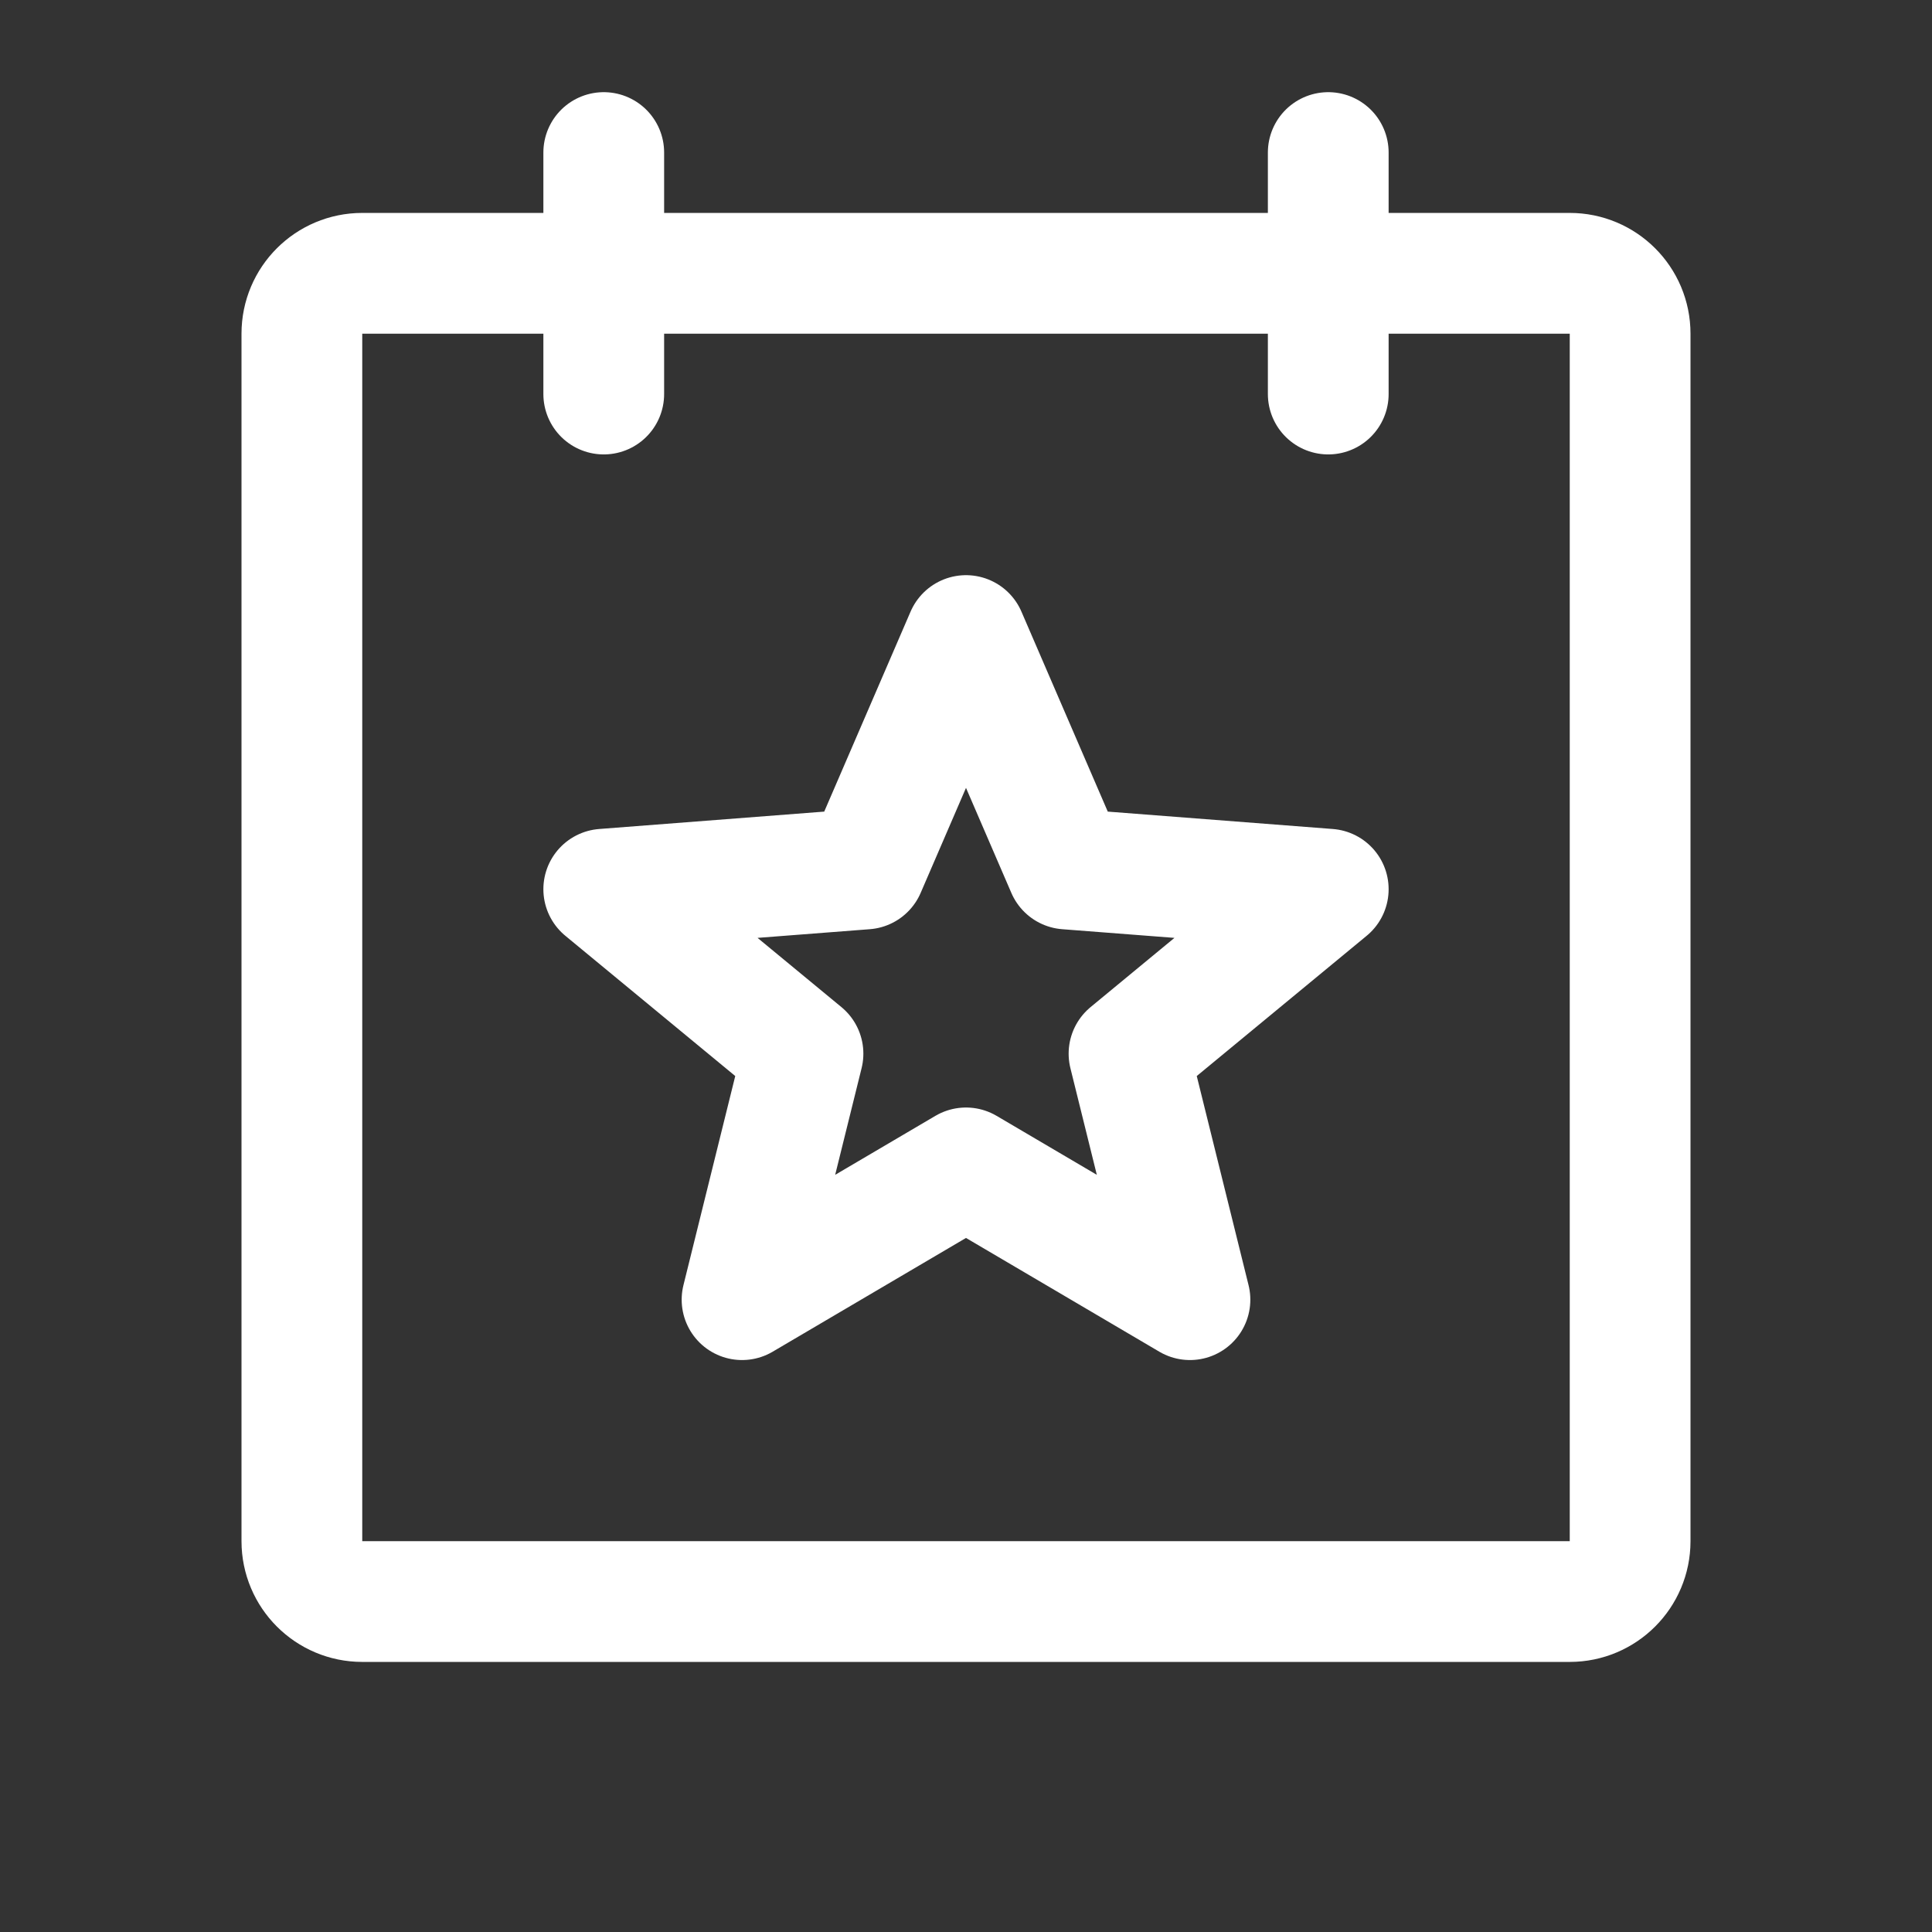
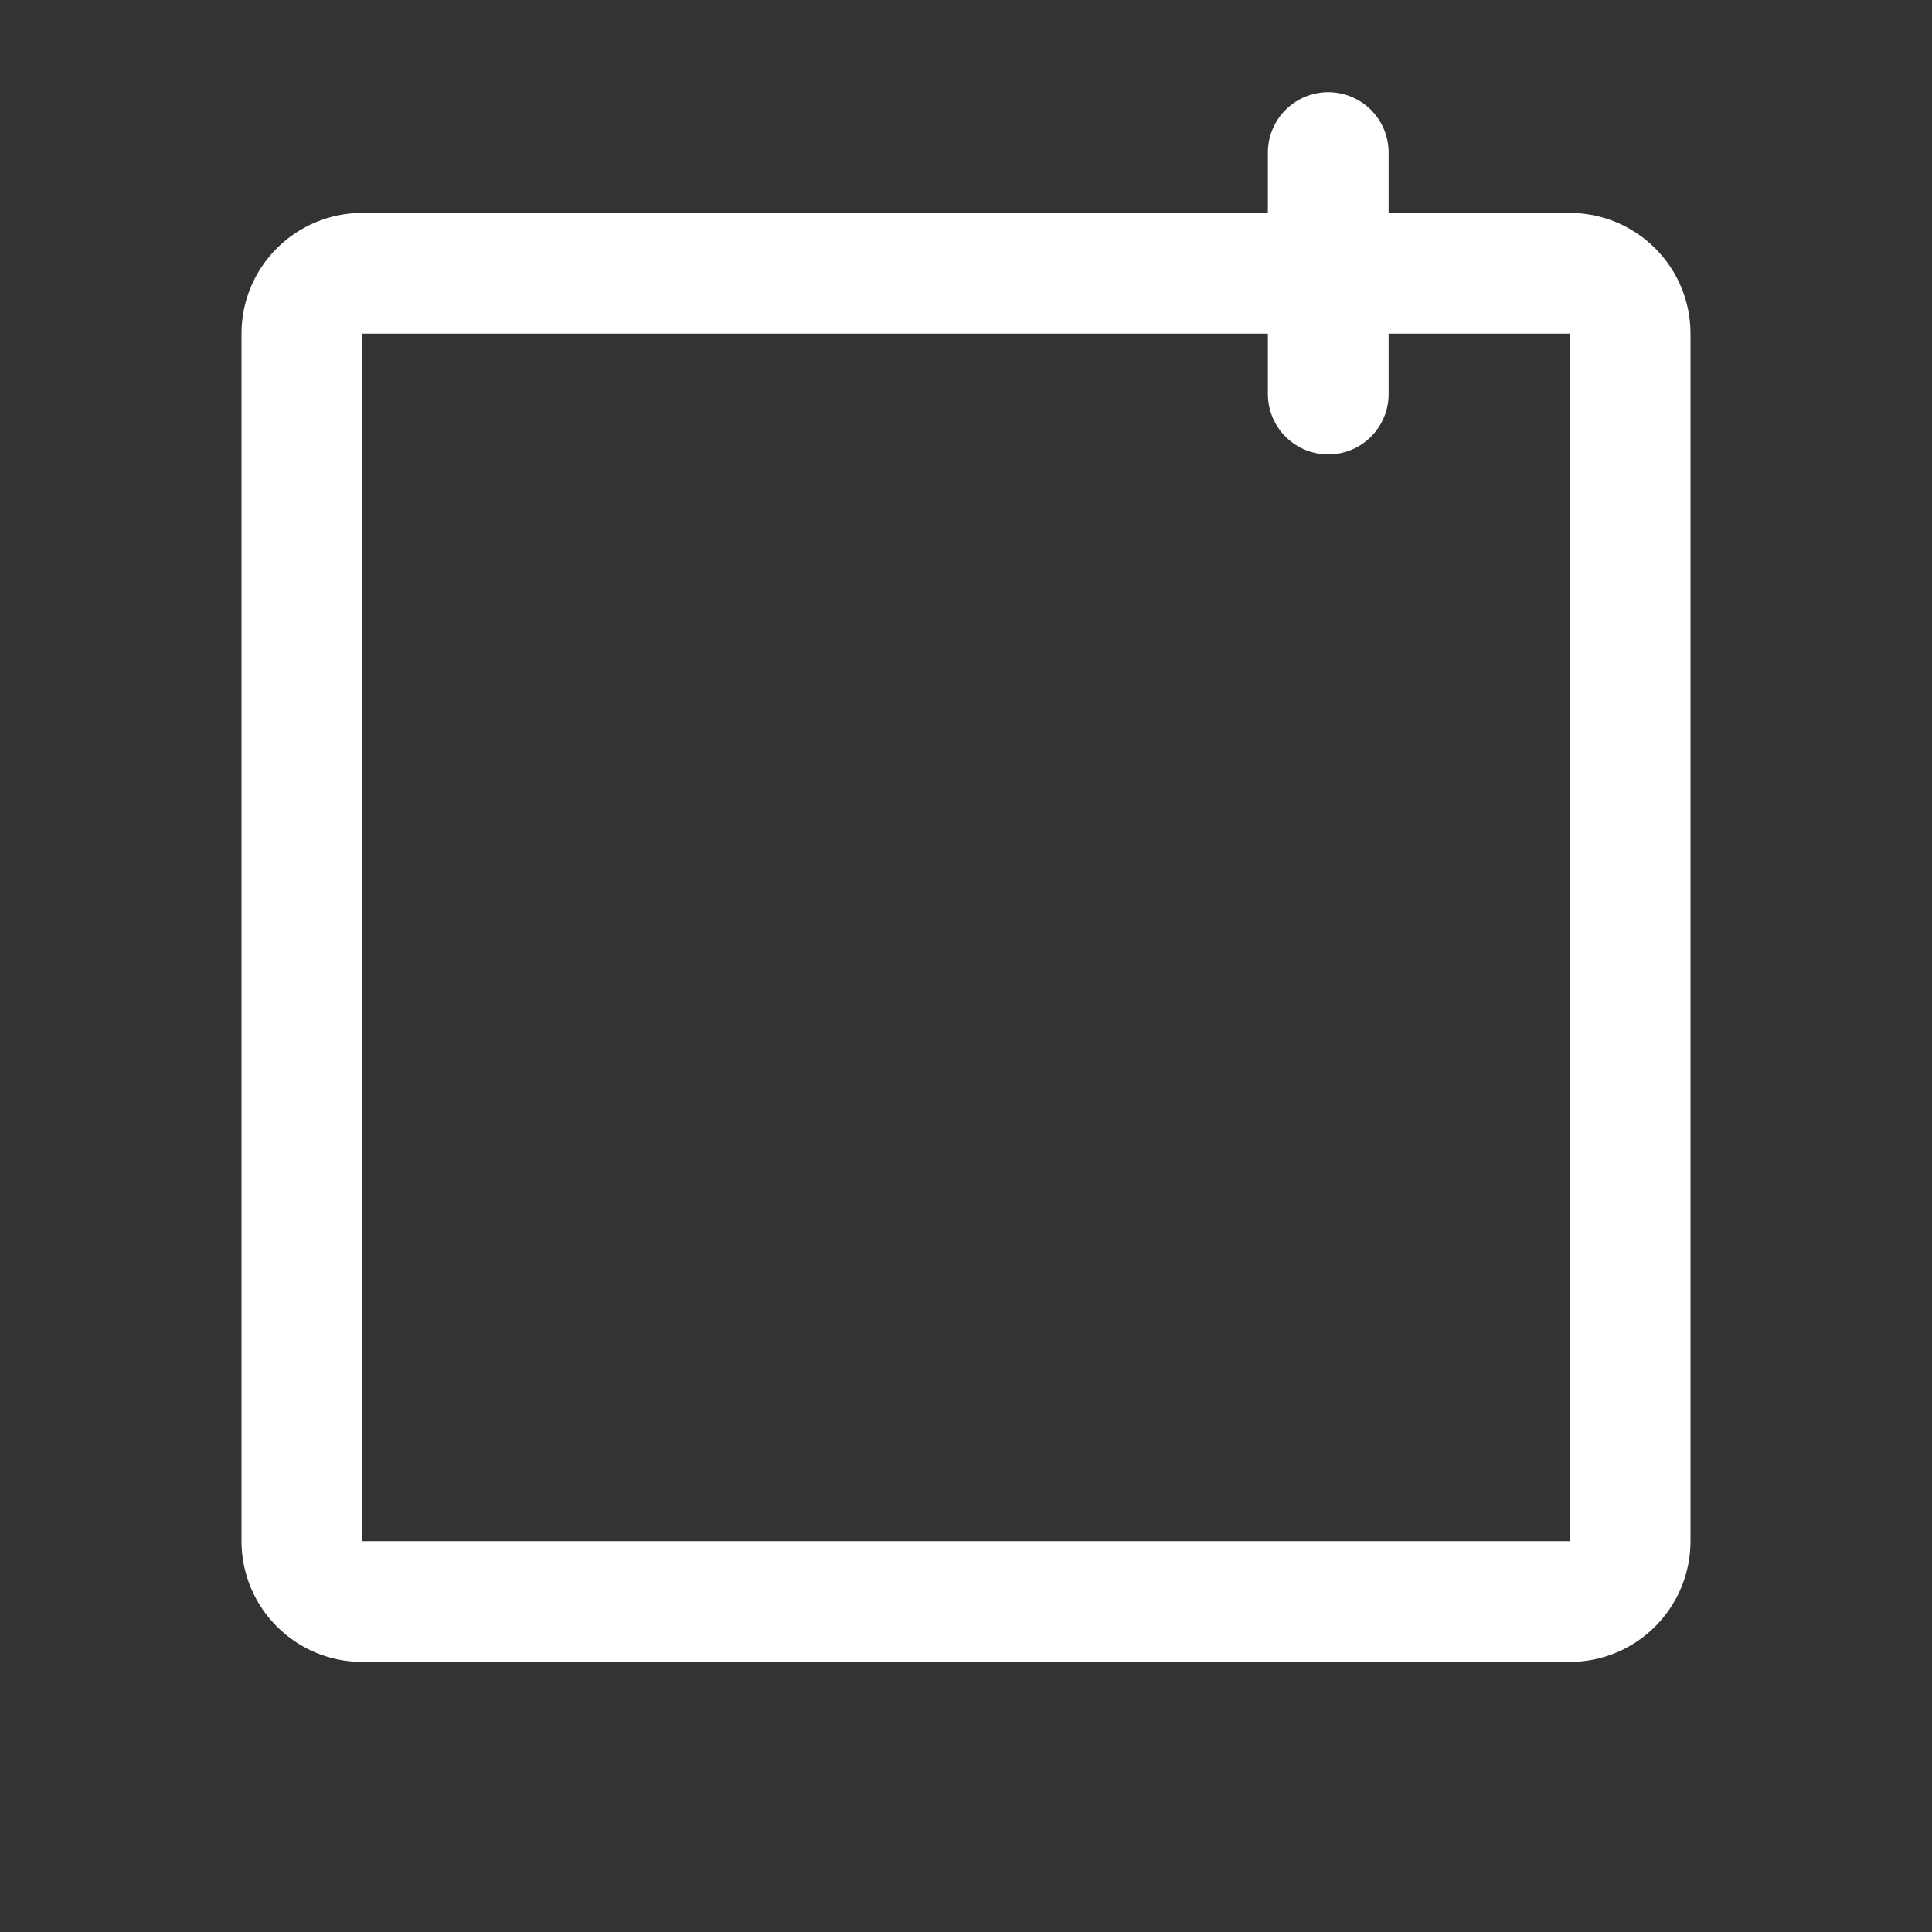
<svg xmlns="http://www.w3.org/2000/svg" width="24" height="24" viewBox="0 0 24 24" fill="none">
  <rect x="0" y="0" width="24" height="24" fill="#333333" stroke="none" />
  <g clip-path="url(#clip0_2268_10381)">
    <path d="M19.5 3.395H4.5C4.086 3.395 3.75 3.73 3.75 4.145V19.145C3.75 19.559 4.086 19.895 4.5 19.895H19.5C19.914 19.895 20.25 19.559 20.25 19.145V4.145C20.25 3.73 19.914 3.395 19.5 3.395Z" stroke="white" stroke-width="1.5" stroke-linecap="round" stroke-linejoin="round" />
    <path d="M16.5 1.895V4.895" stroke="white" stroke-width="1.5" stroke-linecap="round" stroke-linejoin="round" />
-     <path d="M7.5 1.895V4.895" stroke="white" stroke-width="1.5" stroke-linecap="round" stroke-linejoin="round" />
-     <path d="M12 14.508L14.782 16.145L14.025 13.089L16.5 11.046L13.252 10.795L12 7.895L10.748 10.795L7.5 11.046L9.975 13.089L9.218 16.145L12 14.508Z" stroke="white" stroke-width="1.5" stroke-linecap="round" stroke-linejoin="round" />
  </g>
  <defs>
    <clipPath id="clip0_2268_10381">
      <rect width="24" height="24" fill="white" />
    </clipPath>
  </defs>
</svg>